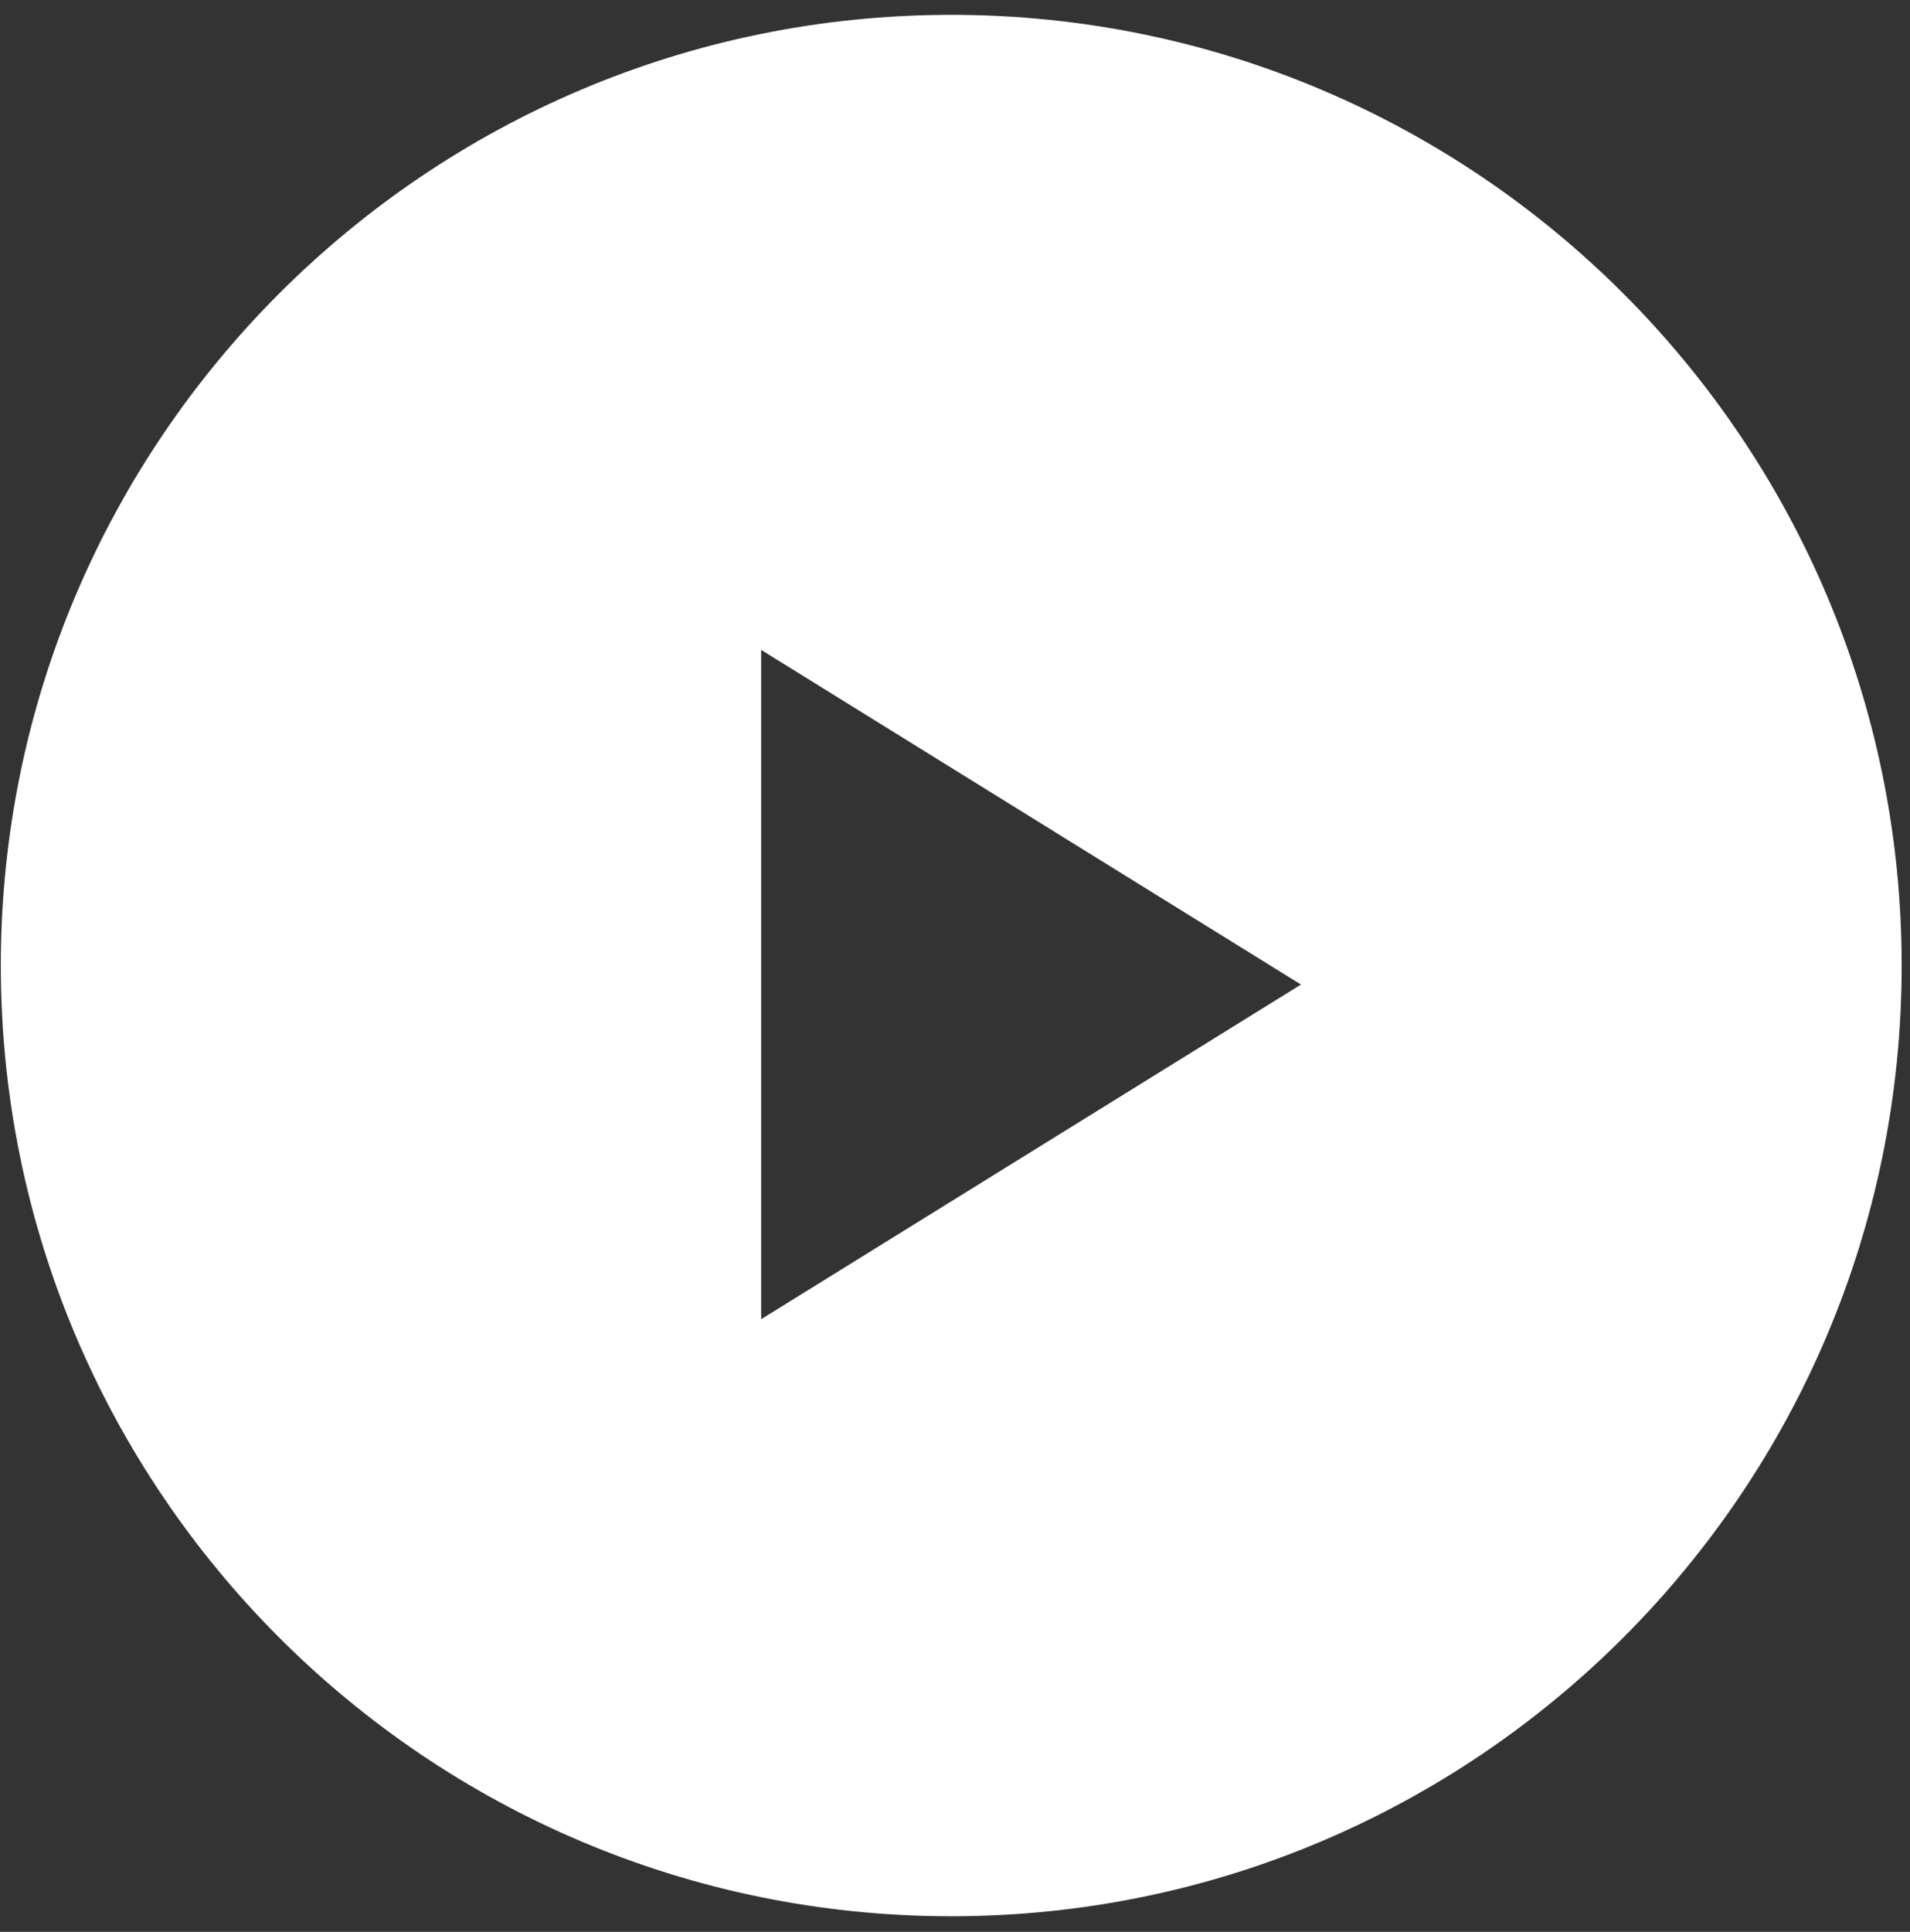
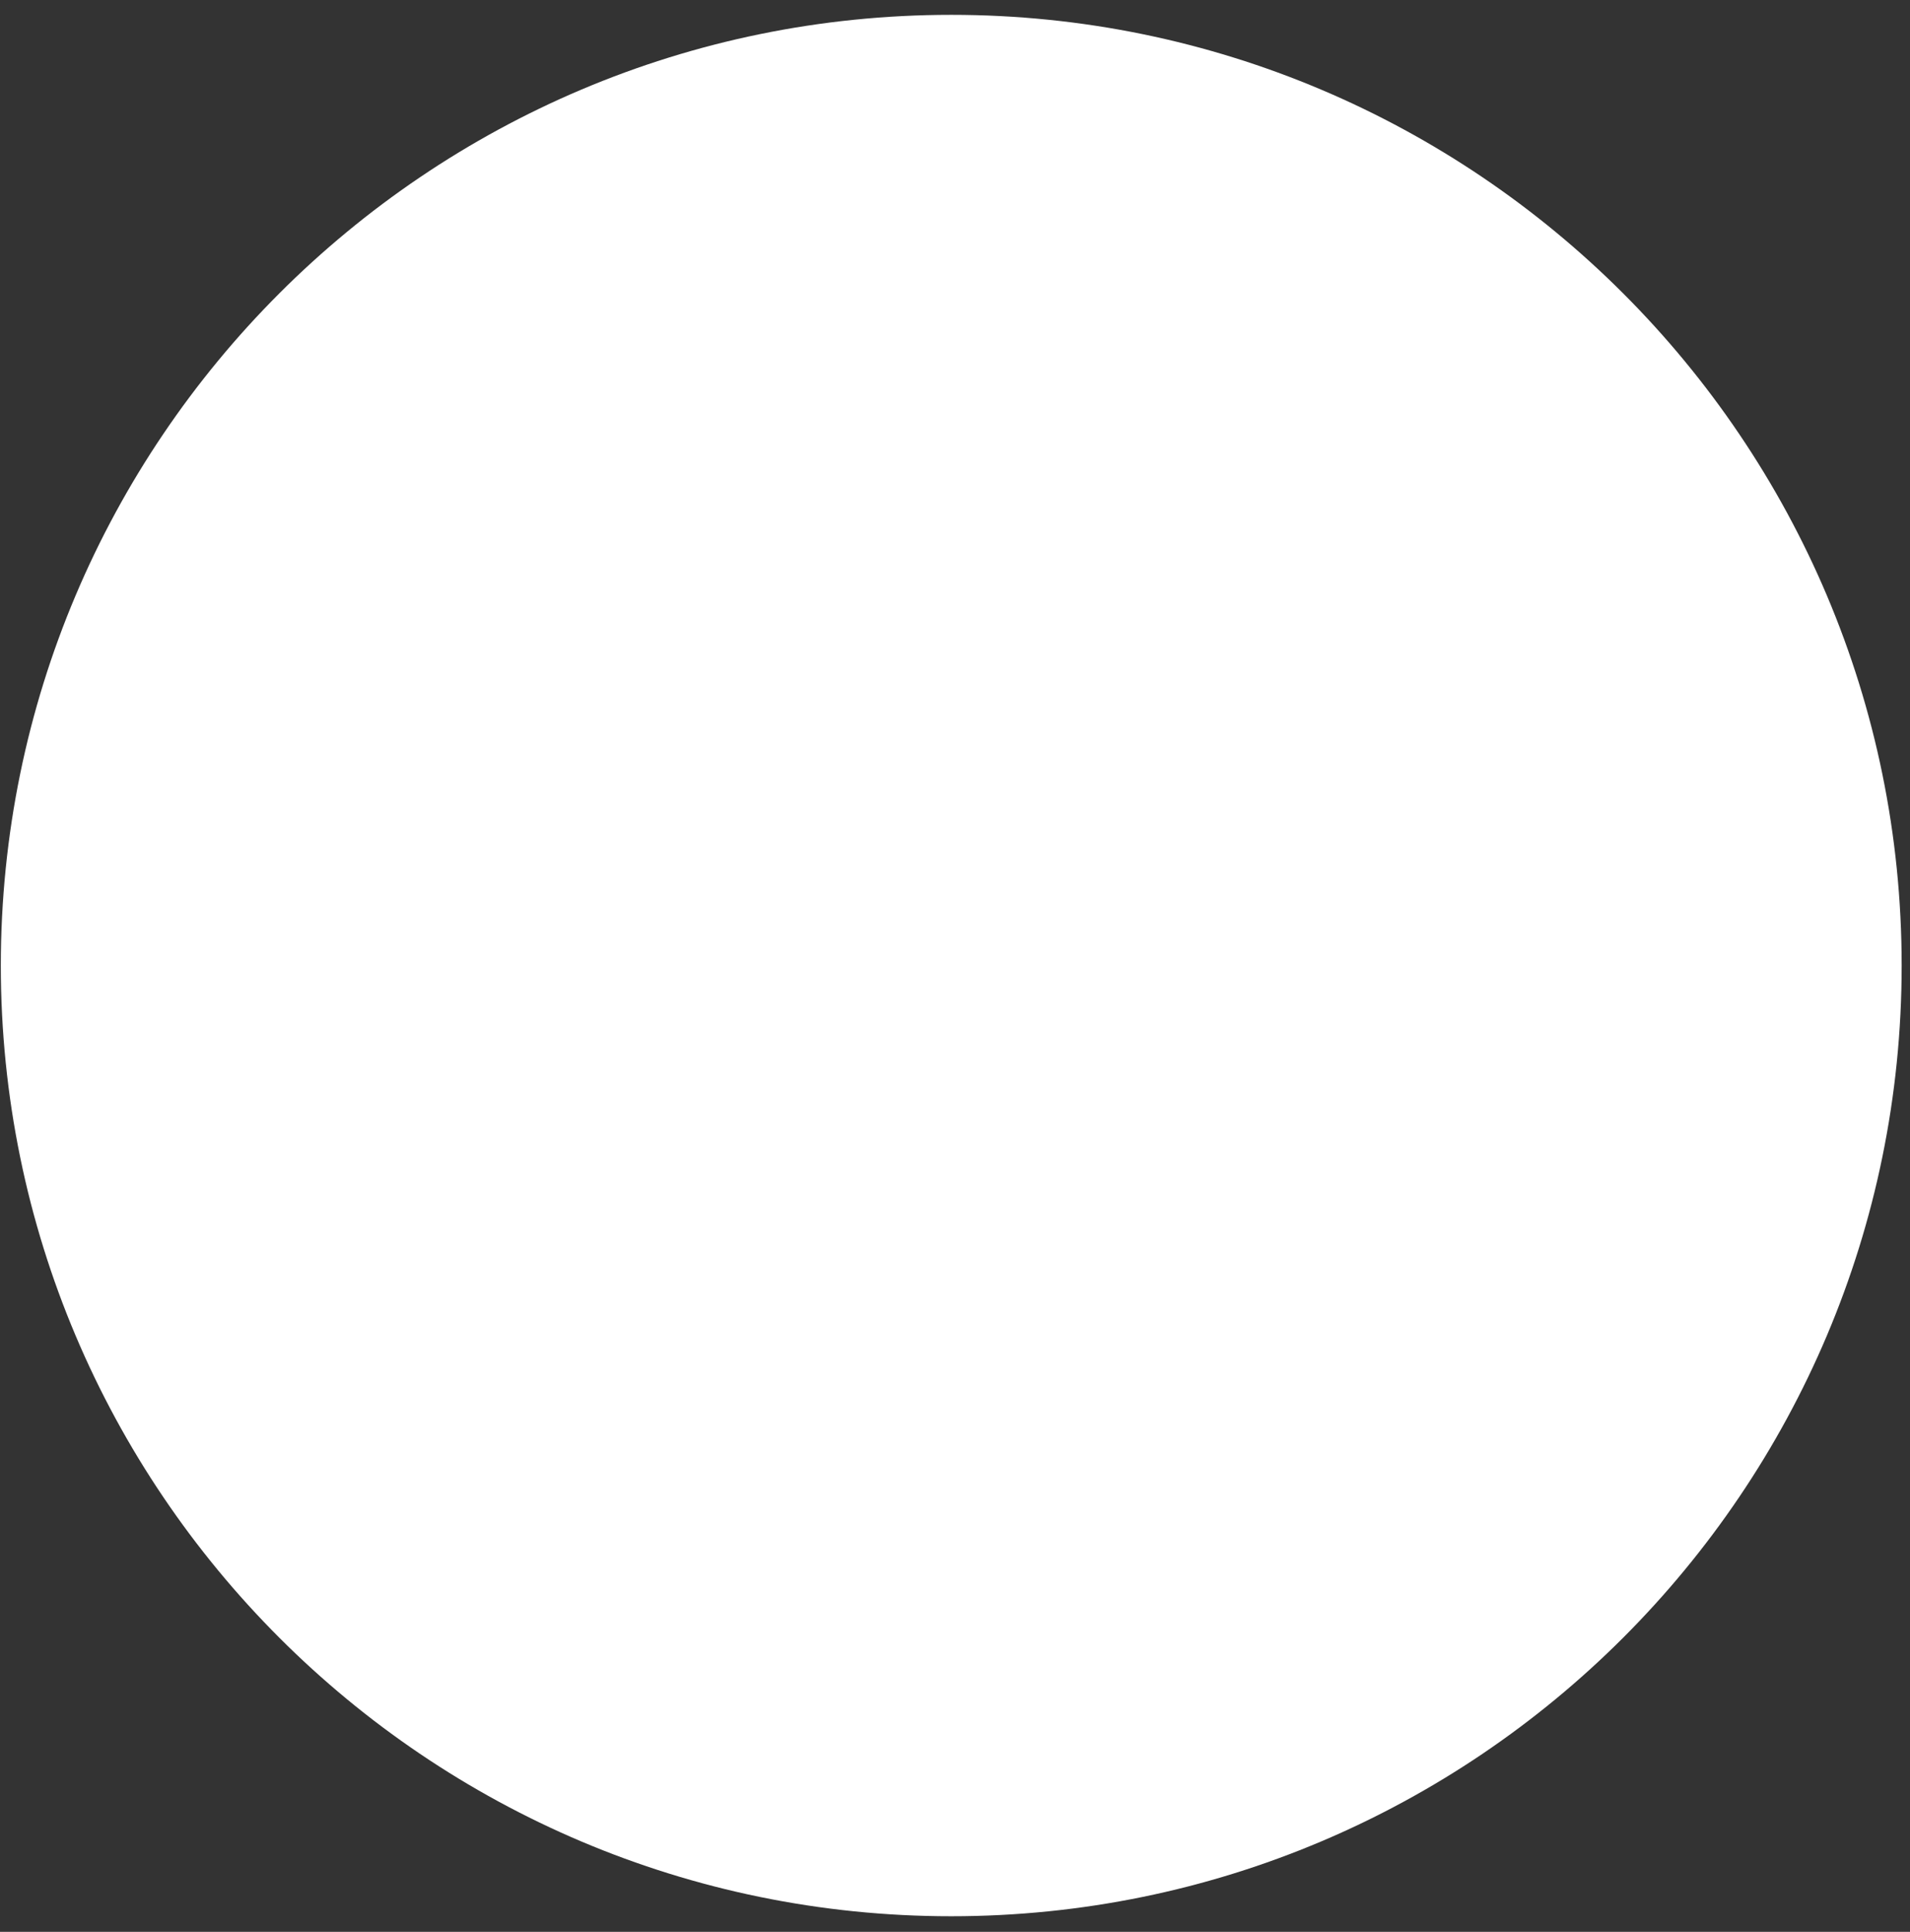
<svg xmlns="http://www.w3.org/2000/svg" width="90" height="91" viewBox="0 0 90 91" fill="none">
  <rect x="0" y="0" width="90" height="91" fill="#333333" stroke="none" />
-   <path d="M44.823 90.266C69.544 90.266 89.607 70.203 89.607 45.483C89.607 20.762 69.544 0.699 44.823 0.699C20.102 0.699 0.039 20.762 0.039 45.483C0.039 70.203 20.102 90.266 44.823 90.266ZM35.866 30.614L61.303 46.378L35.866 62.142V30.614Z" fill="white" />
+   <path d="M44.823 90.266C69.544 90.266 89.607 70.203 89.607 45.483C89.607 20.762 69.544 0.699 44.823 0.699C20.102 0.699 0.039 20.762 0.039 45.483C0.039 70.203 20.102 90.266 44.823 90.266ZM35.866 30.614L35.866 62.142V30.614Z" fill="white" />
</svg>